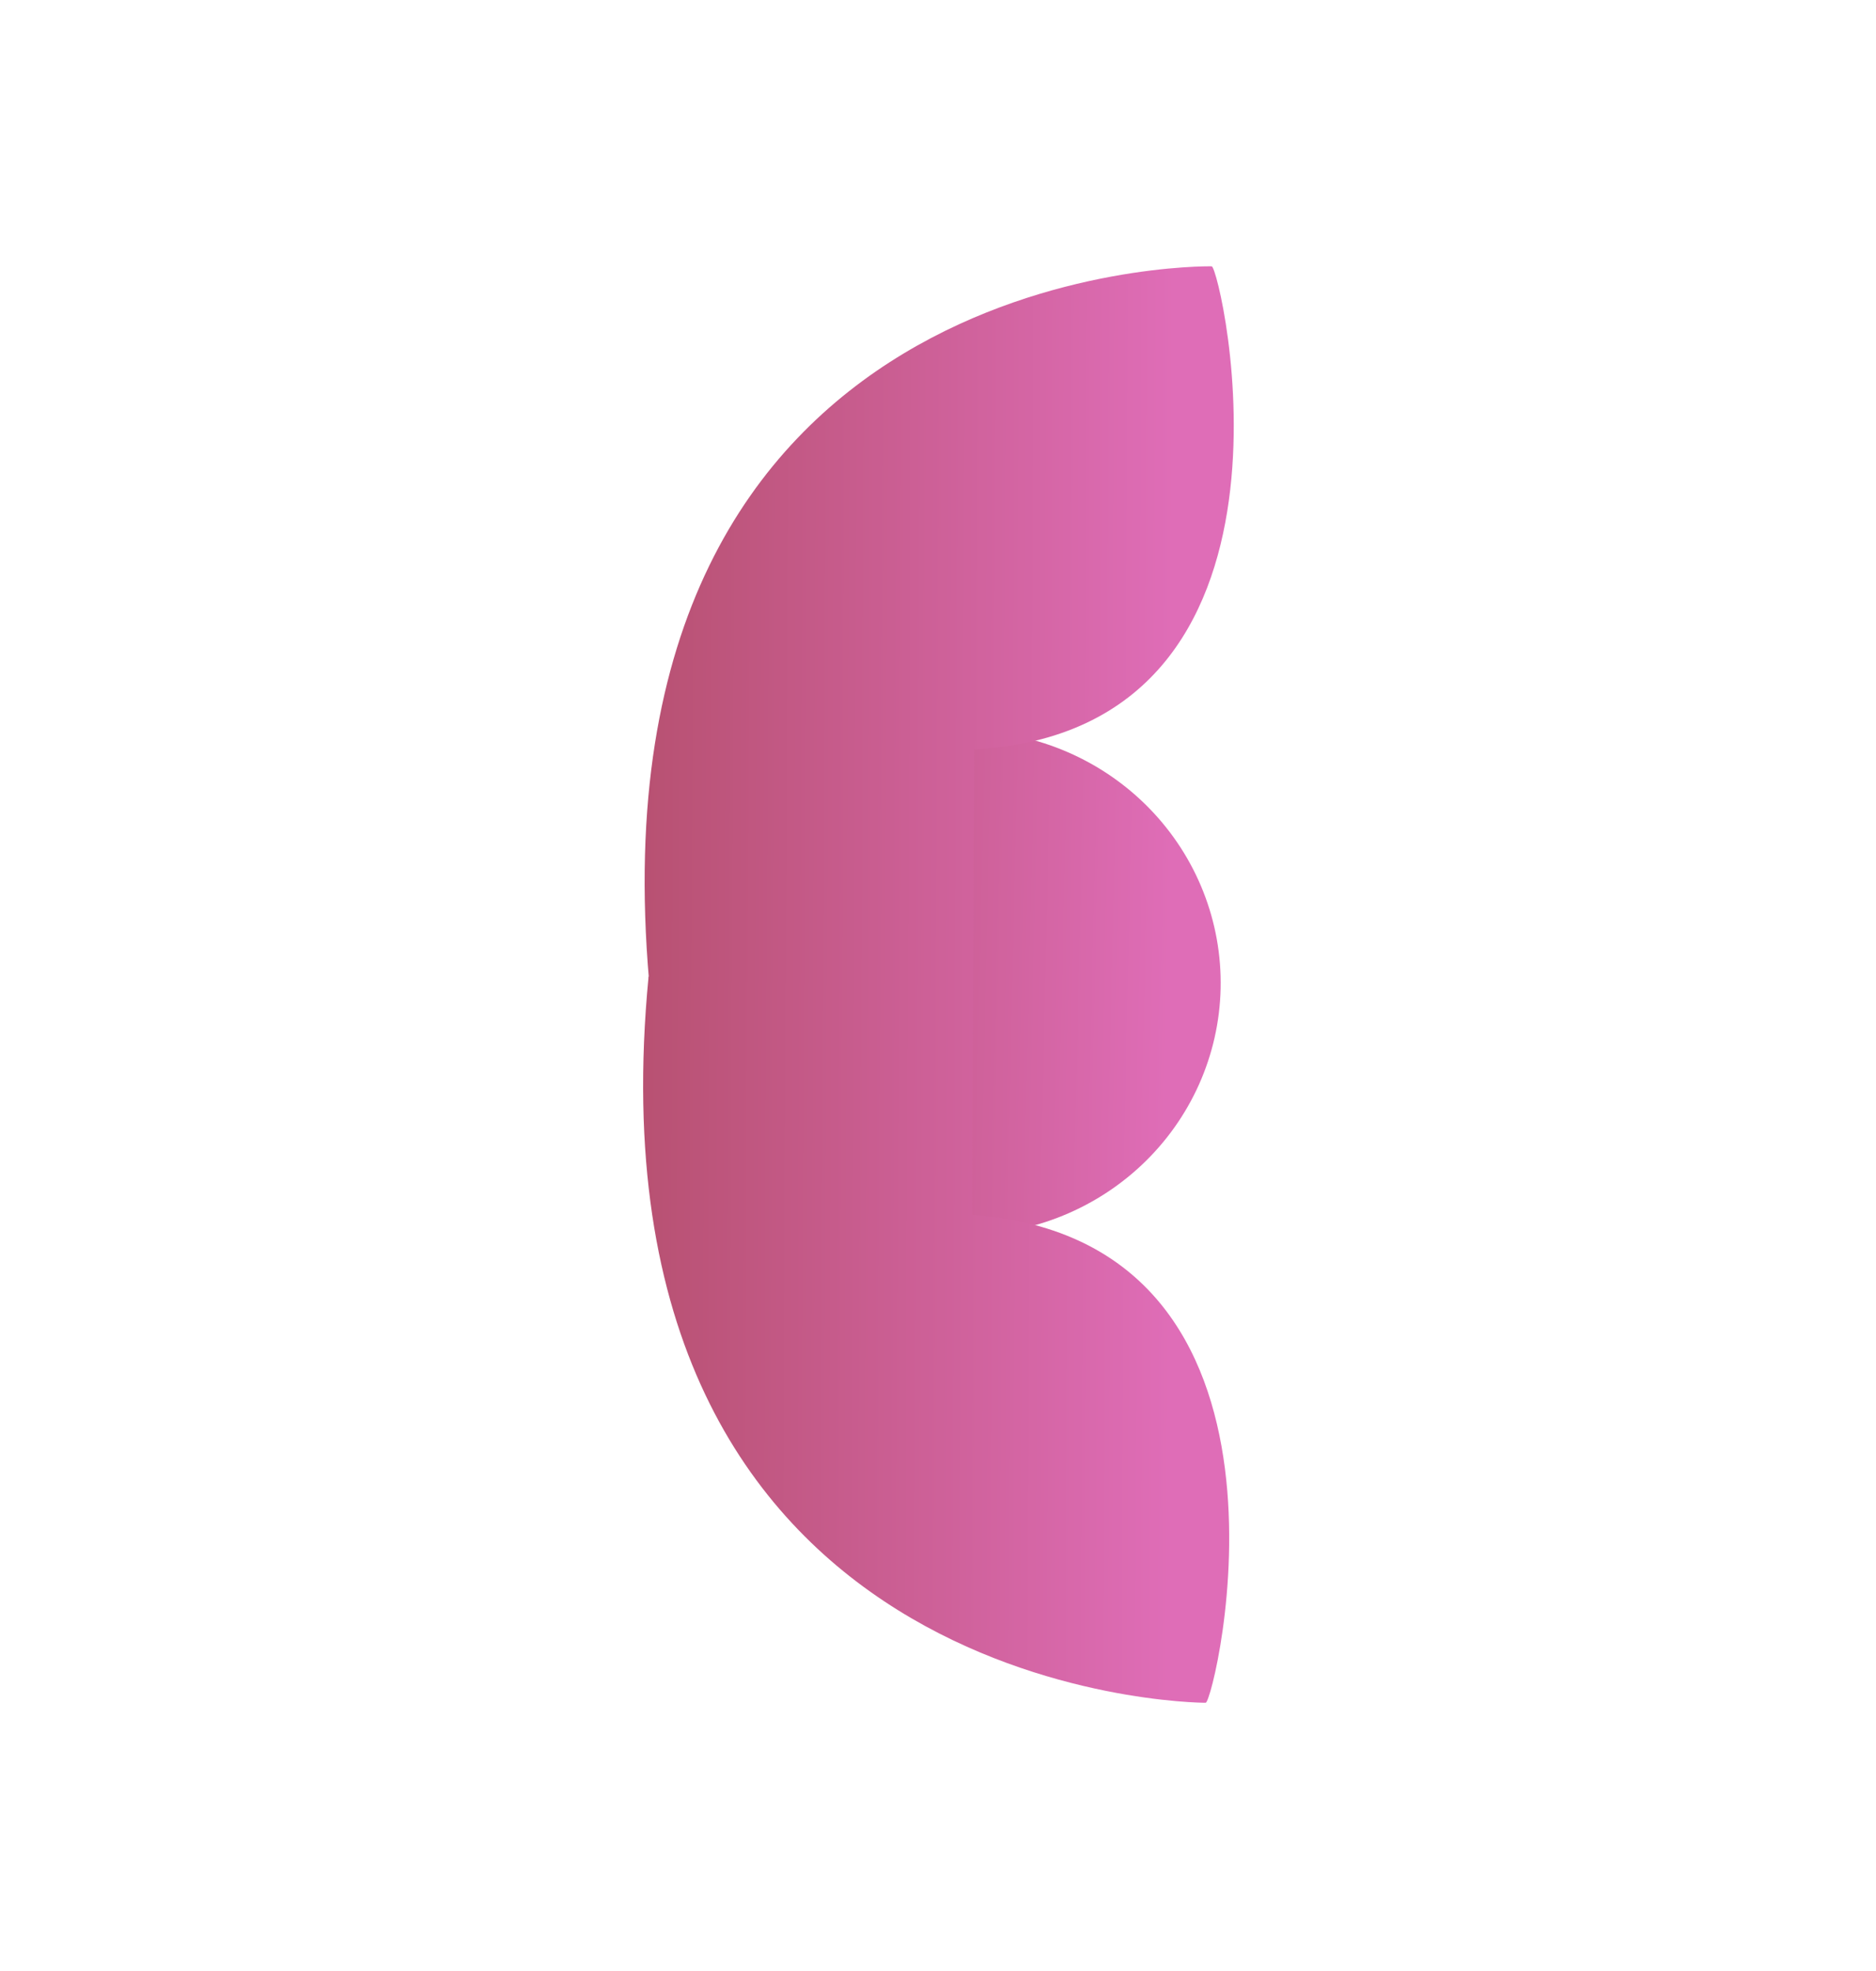
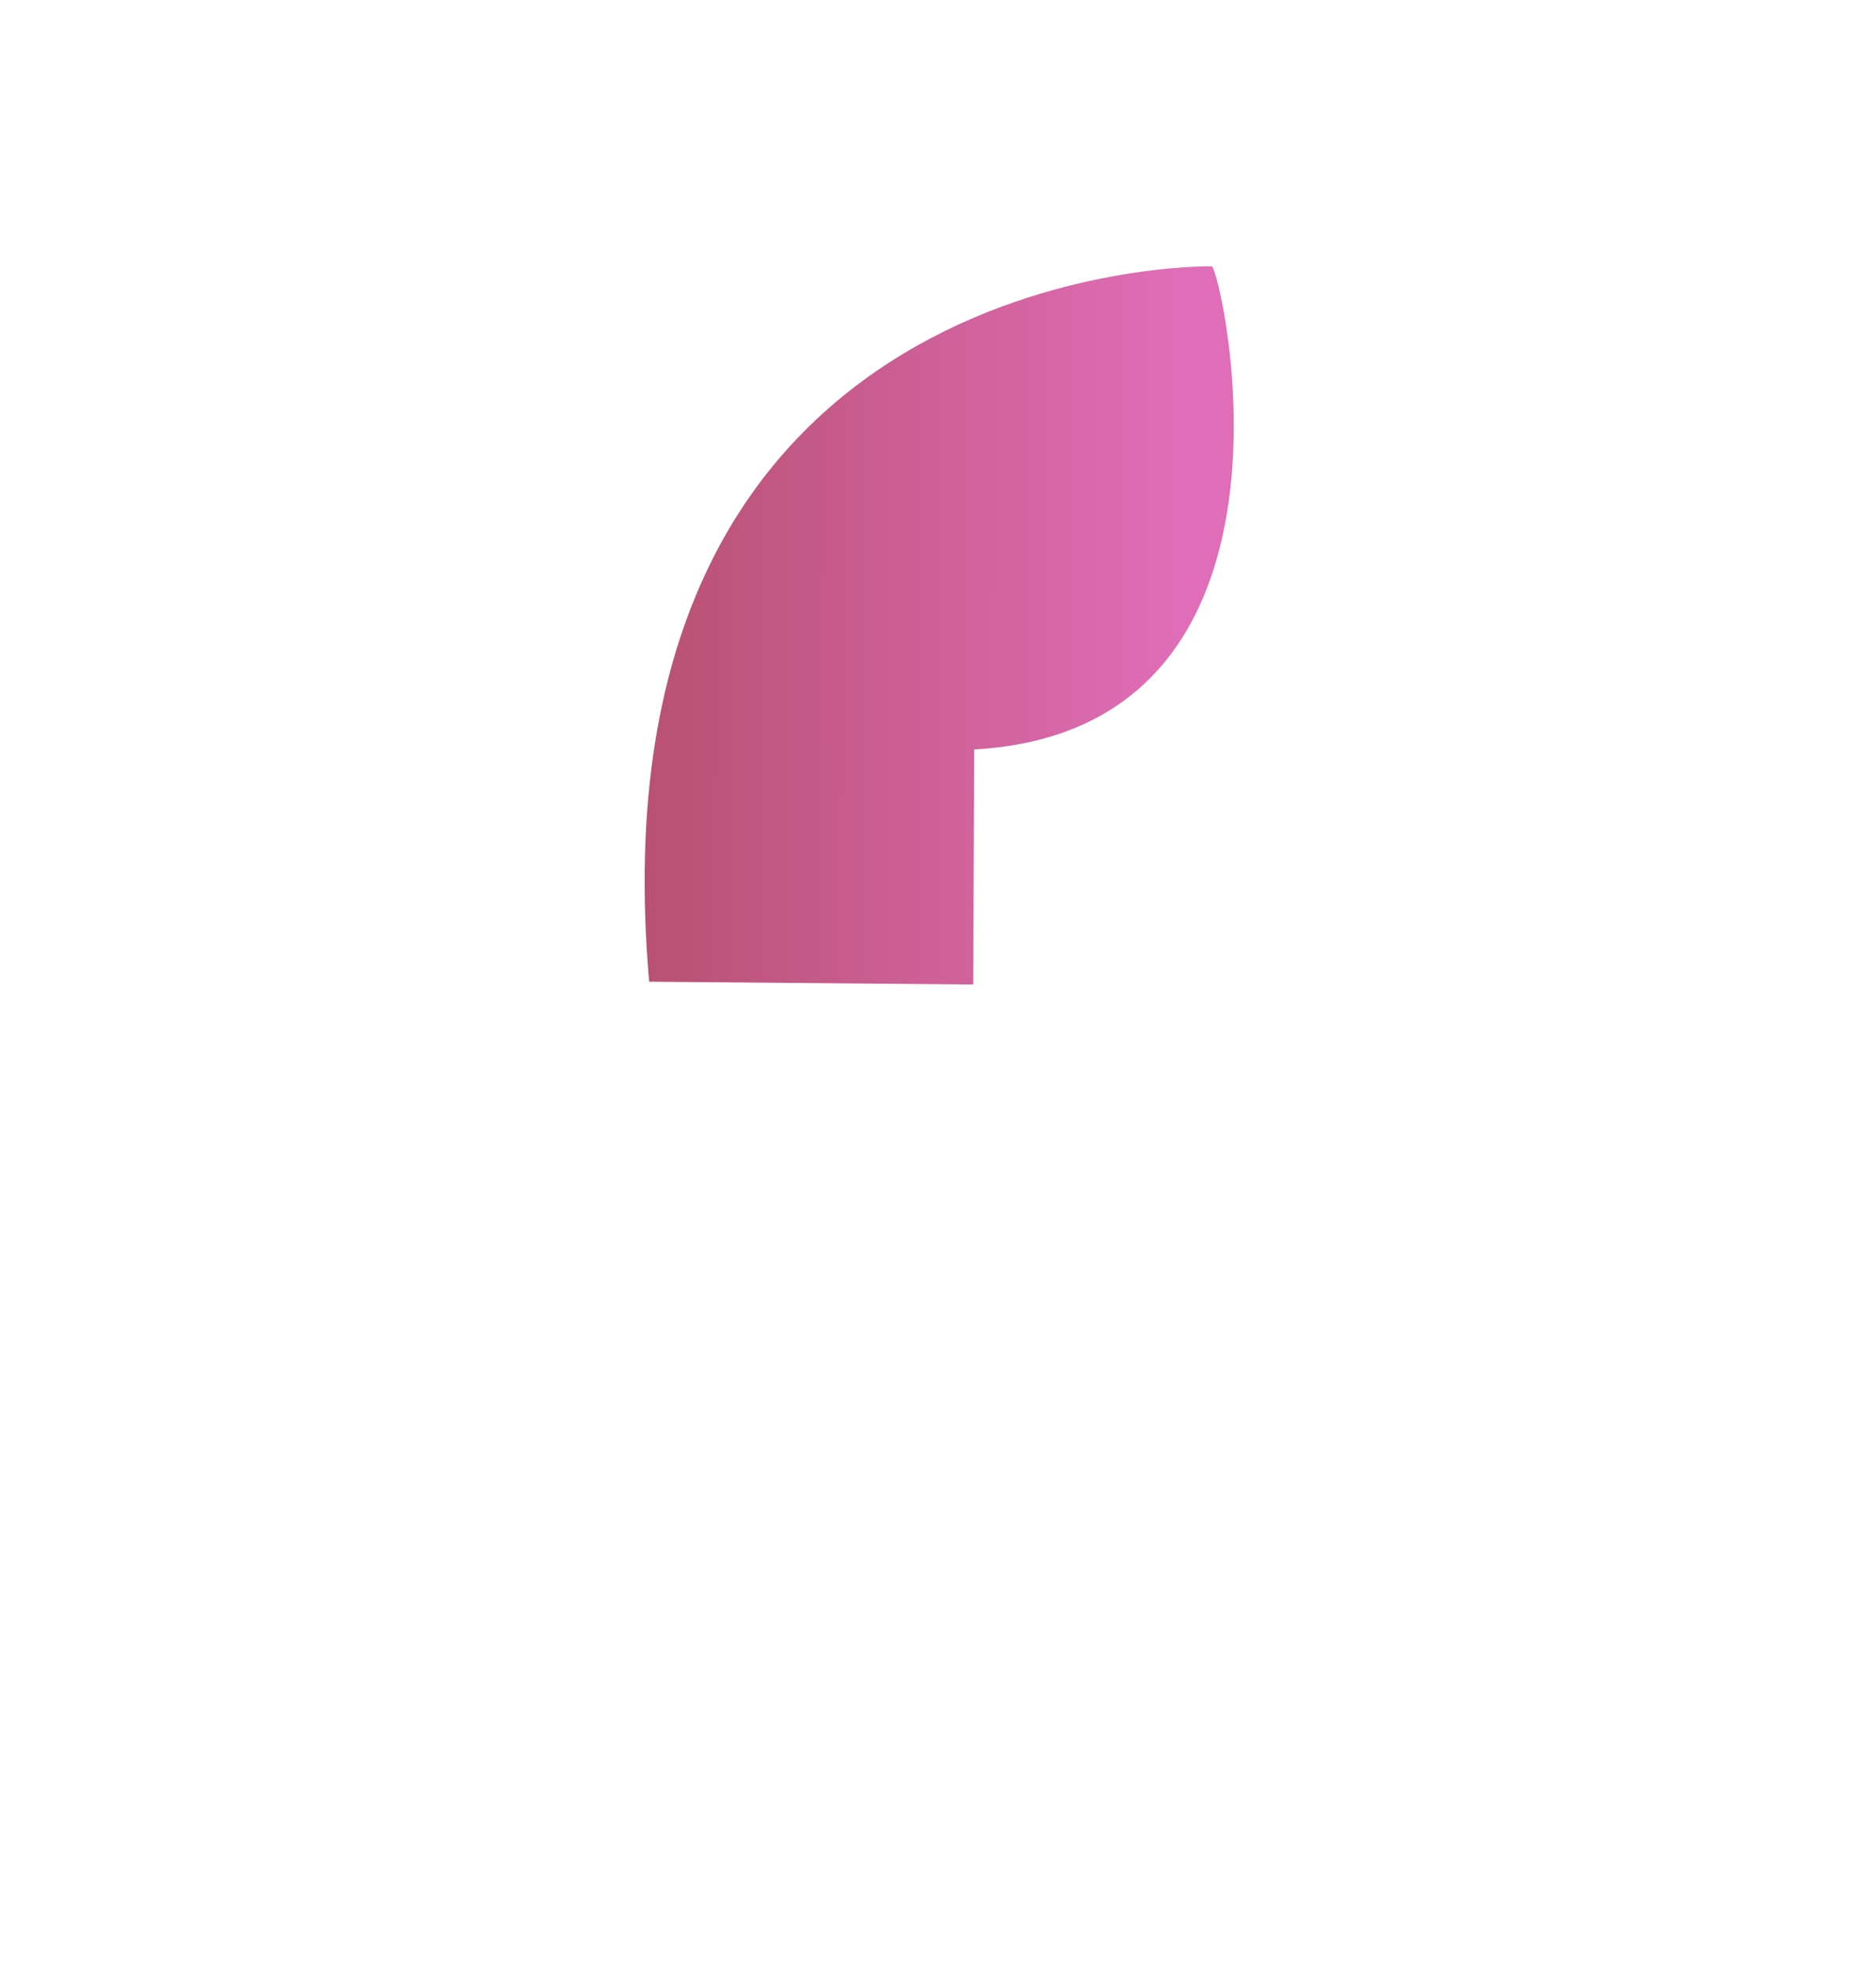
<svg xmlns="http://www.w3.org/2000/svg" width="200" height="210" viewBox="0 0 200 210" fill="none">
-   <path d="M102.227 131.565C109.469 131.726 116.478 129.051 121.711 124.129C126.944 119.207 129.972 112.441 130.131 105.319C130.289 98.198 127.563 91.303 122.554 86.154C117.545 81.004 110.662 78.021 103.419 77.86L102.823 104.713L102.227 131.565Z" fill="url(#paint0_linear_1127_855)" />
-   <path d="M103.632 129.428C141.374 132.224 129.473 181.396 128.538 181.42C127.602 181.443 61.735 180.842 69.144 104.049L103.742 104.348L103.632 129.428Z" fill="url(#paint1_linear_1127_855)" />
  <path d="M103.86 79.853C141.564 77.712 130.113 28.416 129.179 28.377C128.245 28.337 62.482 27.8 69.207 104.594L103.75 104.893L103.86 79.853Z" fill="url(#paint2_linear_1127_855)" />
  <defs>
    <linearGradient id="paint0_linear_1127_855" x1="130.131" y1="105.319" x2="75.515" y2="104.106" gradientUnits="userSpaceOnUse">
      <stop offset="0.101" stop-color="#DF6DB7" />
      <stop offset="1" stop-color="#B85172" />
    </linearGradient>
    <linearGradient id="paint1_linear_1127_855" x1="131.137" y1="143.014" x2="68.443" y2="142.739" gradientUnits="userSpaceOnUse">
      <stop offset="0.101" stop-color="#DF6DB7" />
      <stop offset="1" stop-color="#B85172" />
    </linearGradient>
    <linearGradient id="paint2_linear_1127_855" x1="131.438" y1="66.764" x2="68.844" y2="66.489" gradientUnits="userSpaceOnUse">
      <stop offset="0.101" stop-color="#DF6DB7" />
      <stop offset="1" stop-color="#B85172" />
    </linearGradient>
  </defs>
</svg>